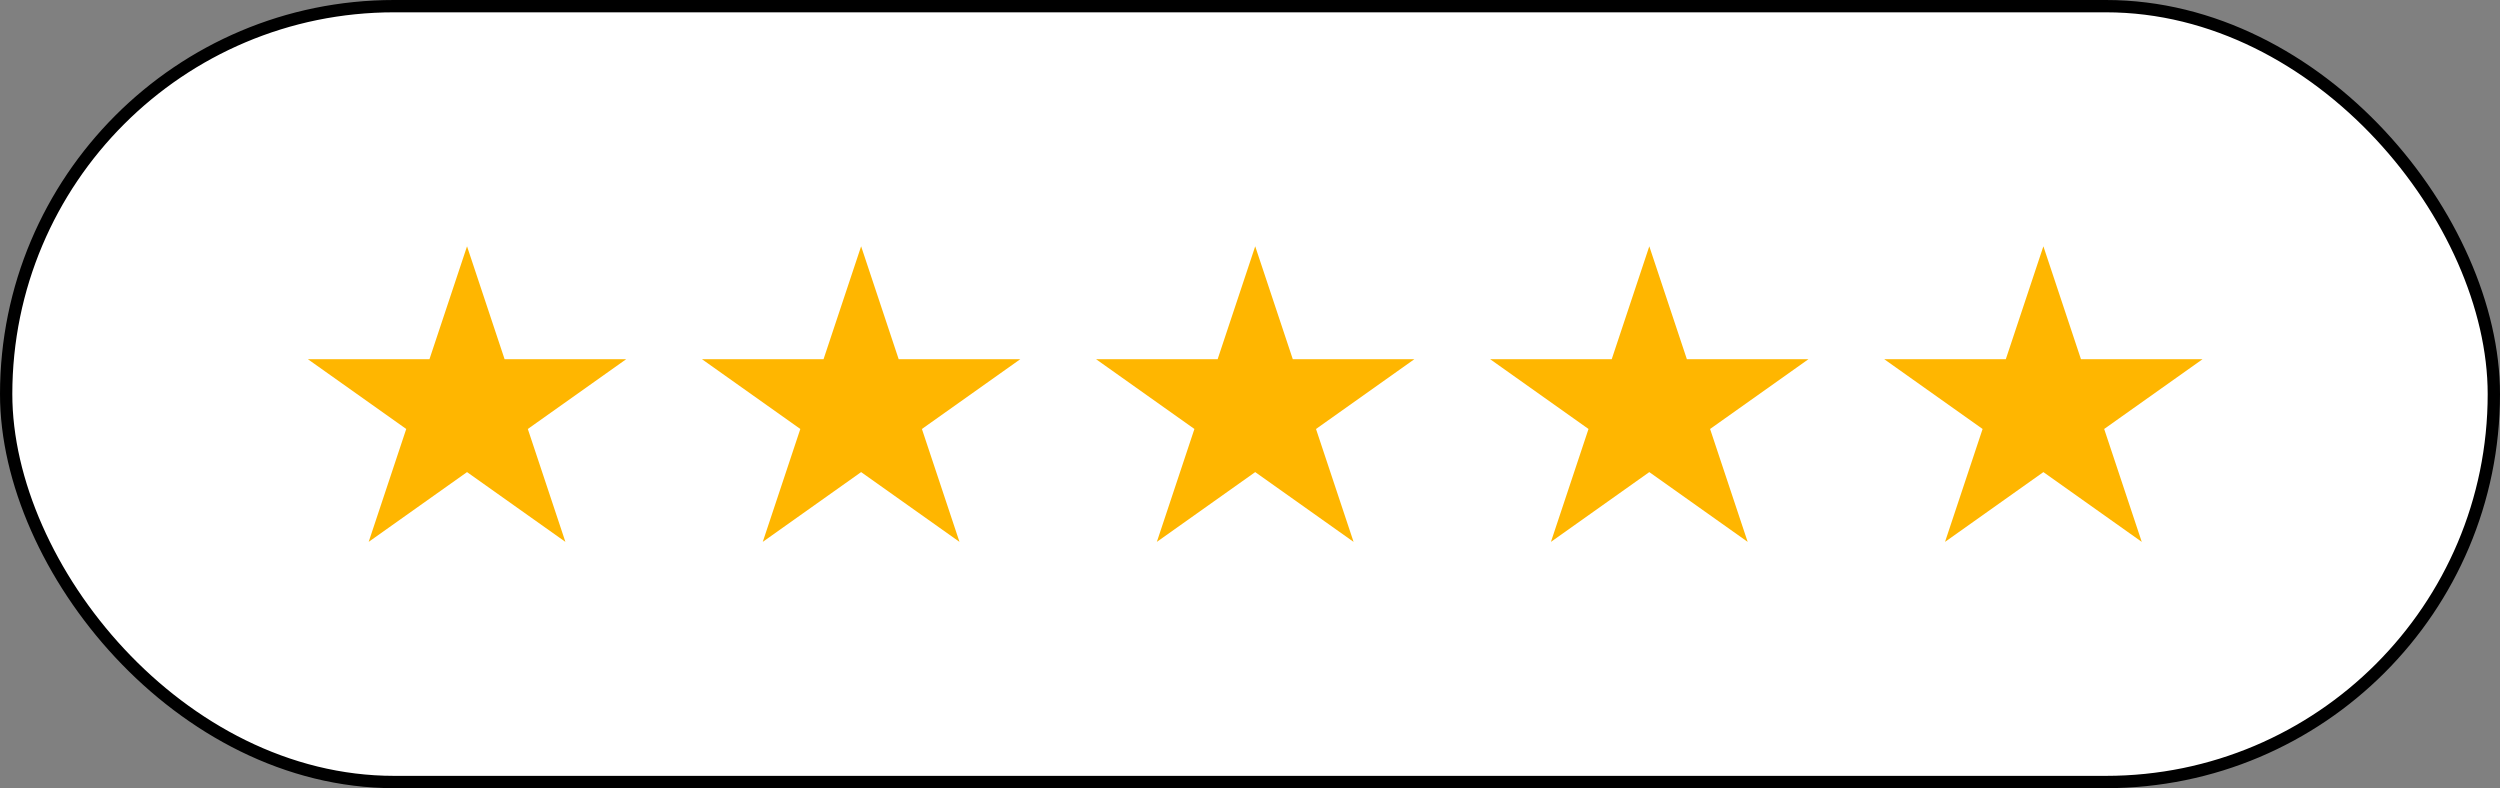
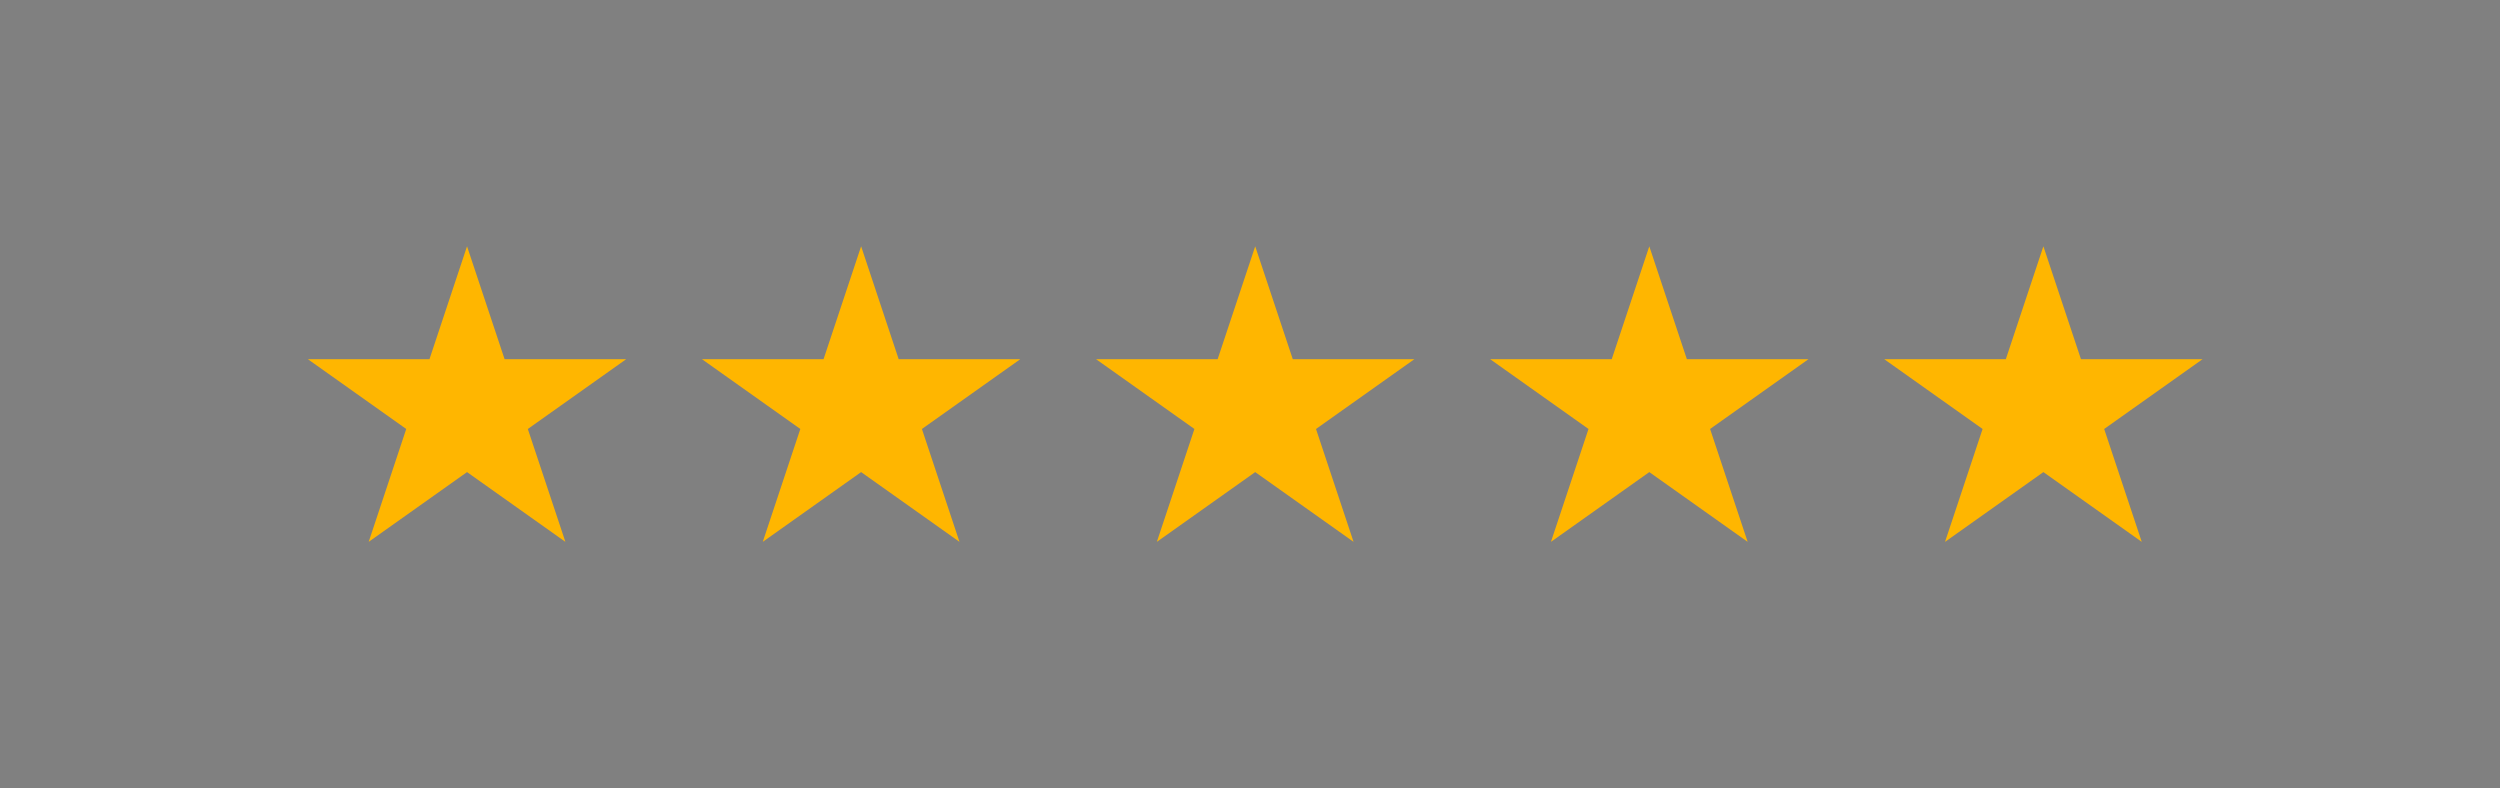
<svg xmlns="http://www.w3.org/2000/svg" width="203" height="64" fill="none">
  <rect width="100%" height="100%" fill="#808080" stroke="none" />
  <g clip-path="url(#a)">
-     <rect width="202" height="63" x=".5" y=".5" fill="#fff" stroke="#000" rx="31.5" />
    <path fill="#FFB600" d="m37.923 20 3.05 9.167h9.873l-7.987 5.666L45.91 44l-7.987-5.666L29.936 44l3.05-9.167L25 29.167h9.872L37.923 20ZM69.923 20l3.05 9.167h9.873l-7.987 5.666L77.91 44l-7.987-5.666L61.936 44l3.05-9.167L57 29.167h9.872L69.923 20ZM101.923 20l3.051 9.167h9.872l-7.987 5.666L109.91 44l-7.987-5.666L93.936 44l3.05-9.167L89 29.167h9.872L101.923 20ZM133.923 20l3.051 9.167h9.872l-7.987 5.666L141.91 44l-7.987-5.666L125.936 44l3.051-9.167L121 29.167h9.872L133.923 20ZM165.923 20l3.051 9.167h9.872l-7.987 5.666L173.91 44l-7.987-5.666L157.936 44l3.051-9.167L153 29.167h9.872L165.923 20Z" />
  </g>
  <defs>
    <clipPath id="a">
      <path fill="#fff" d="M0 0h203v64H0z" />
    </clipPath>
  </defs>
</svg>